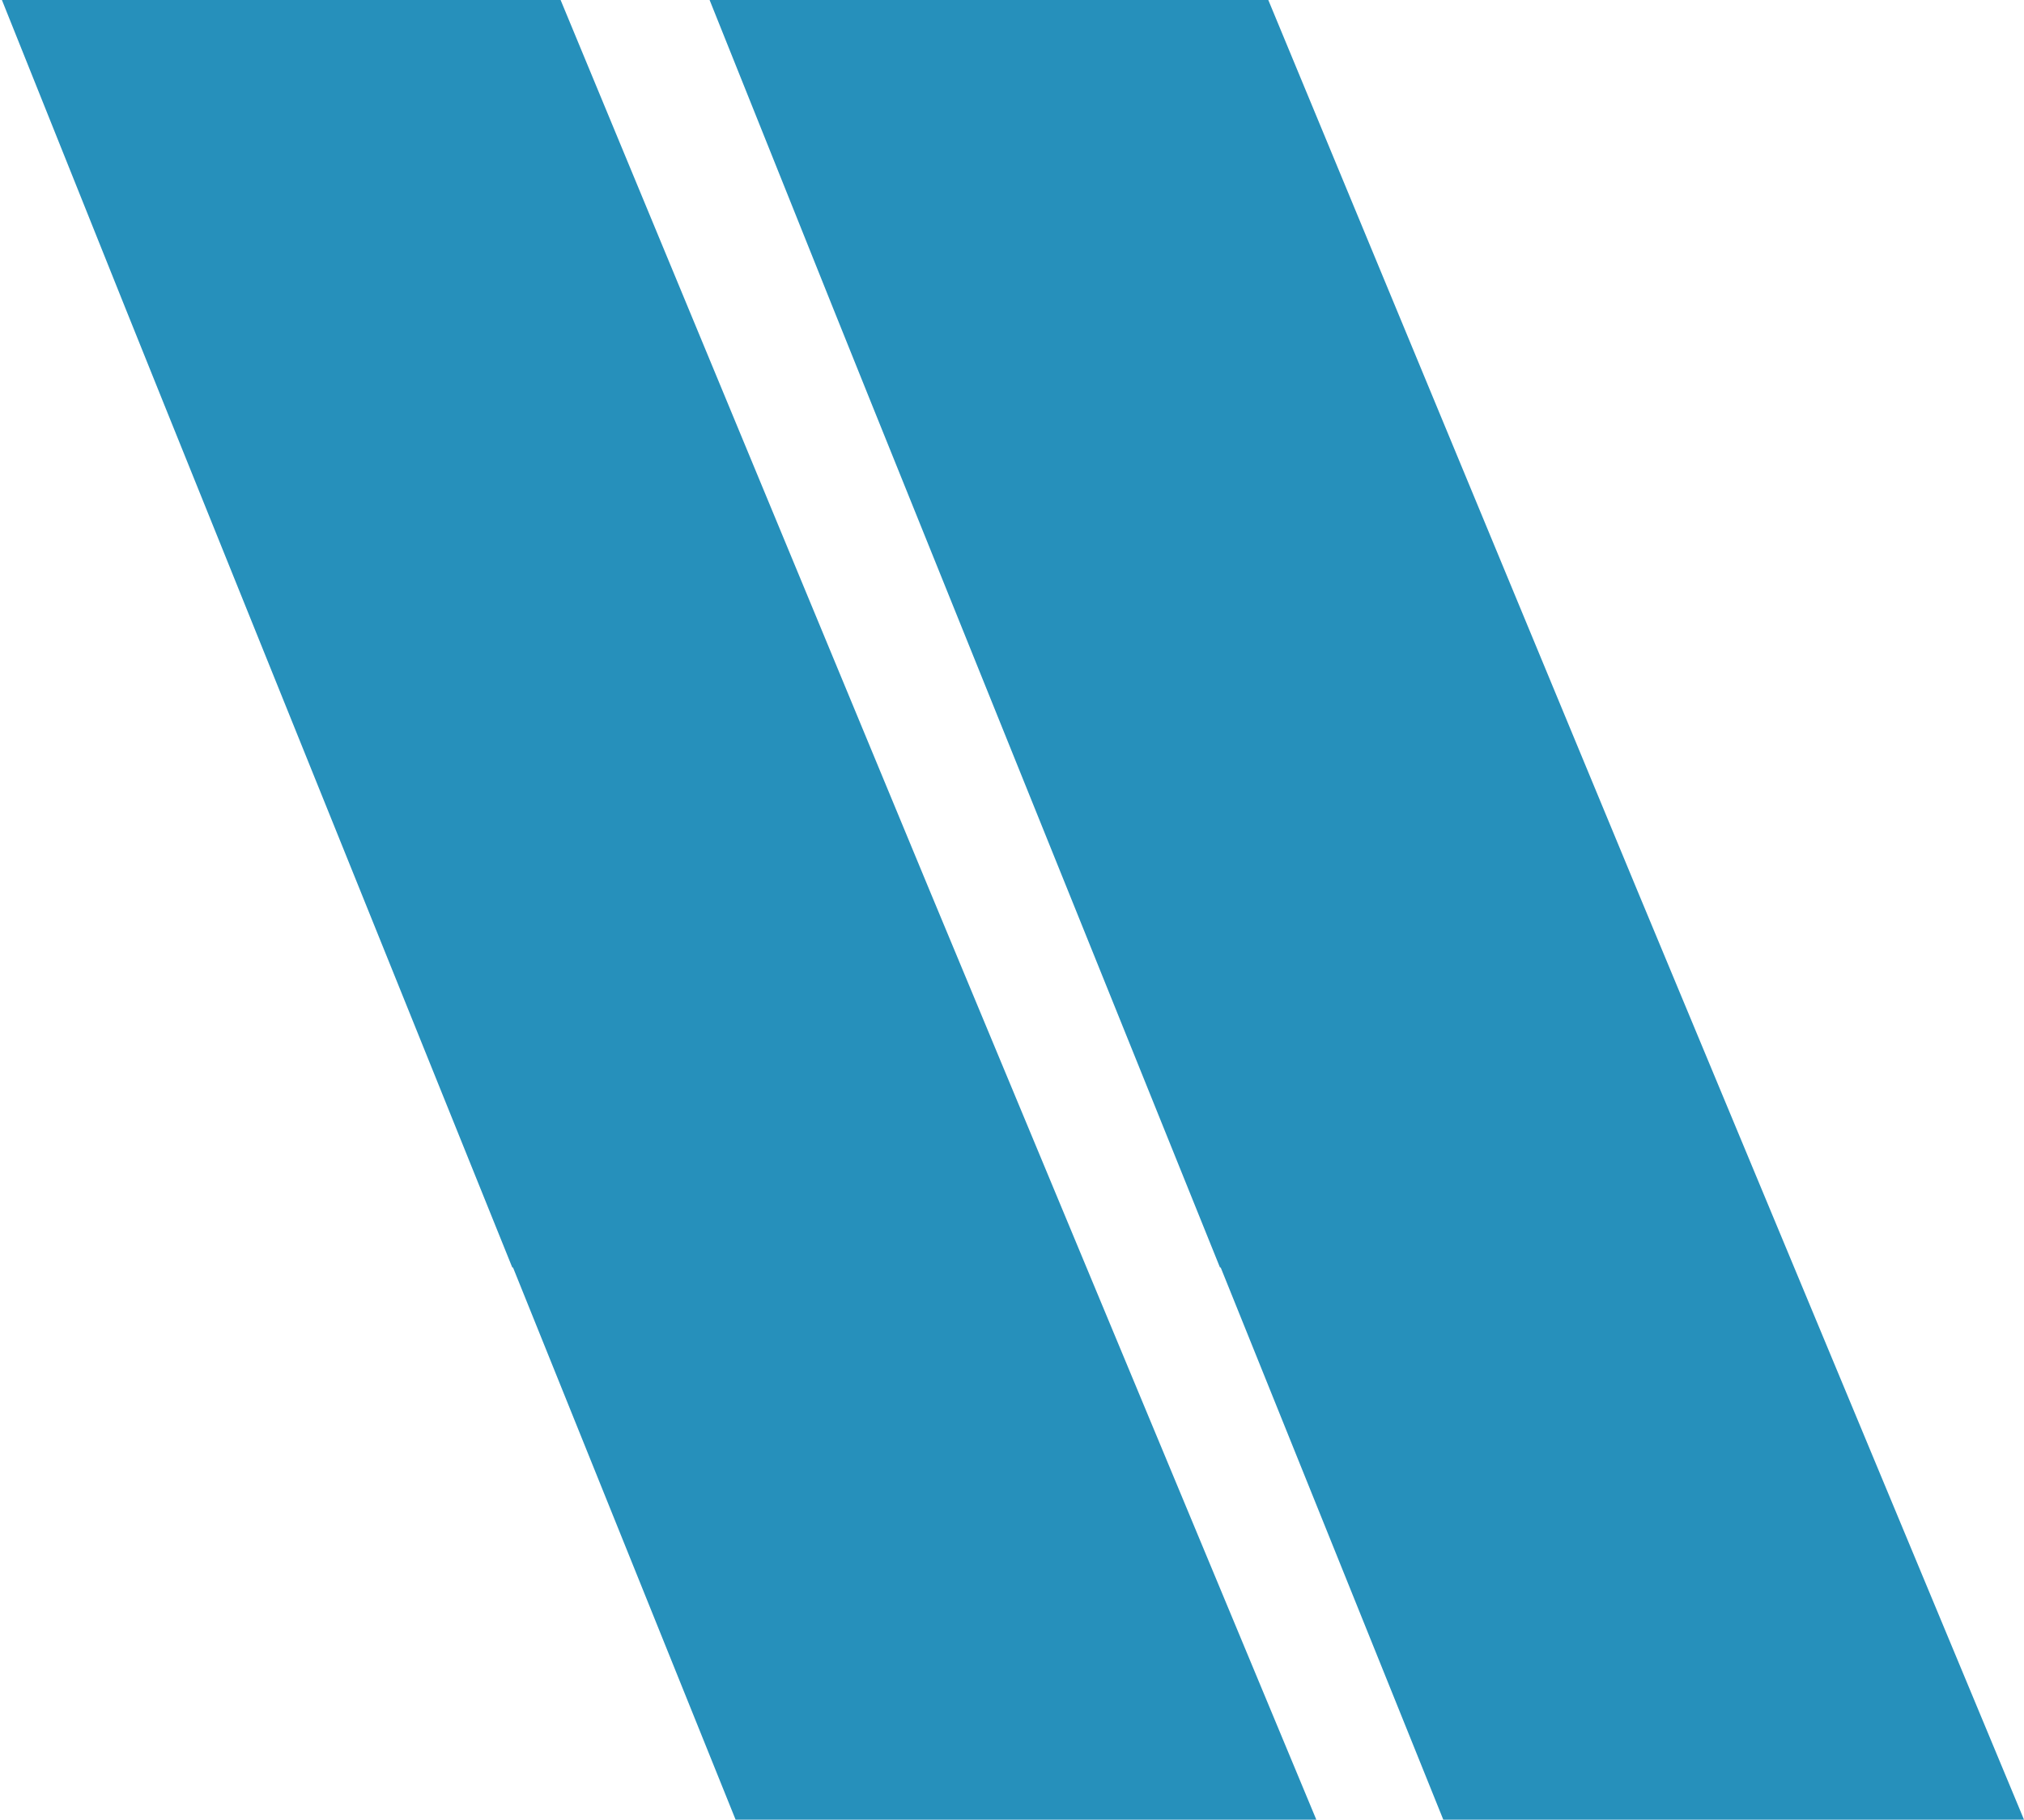
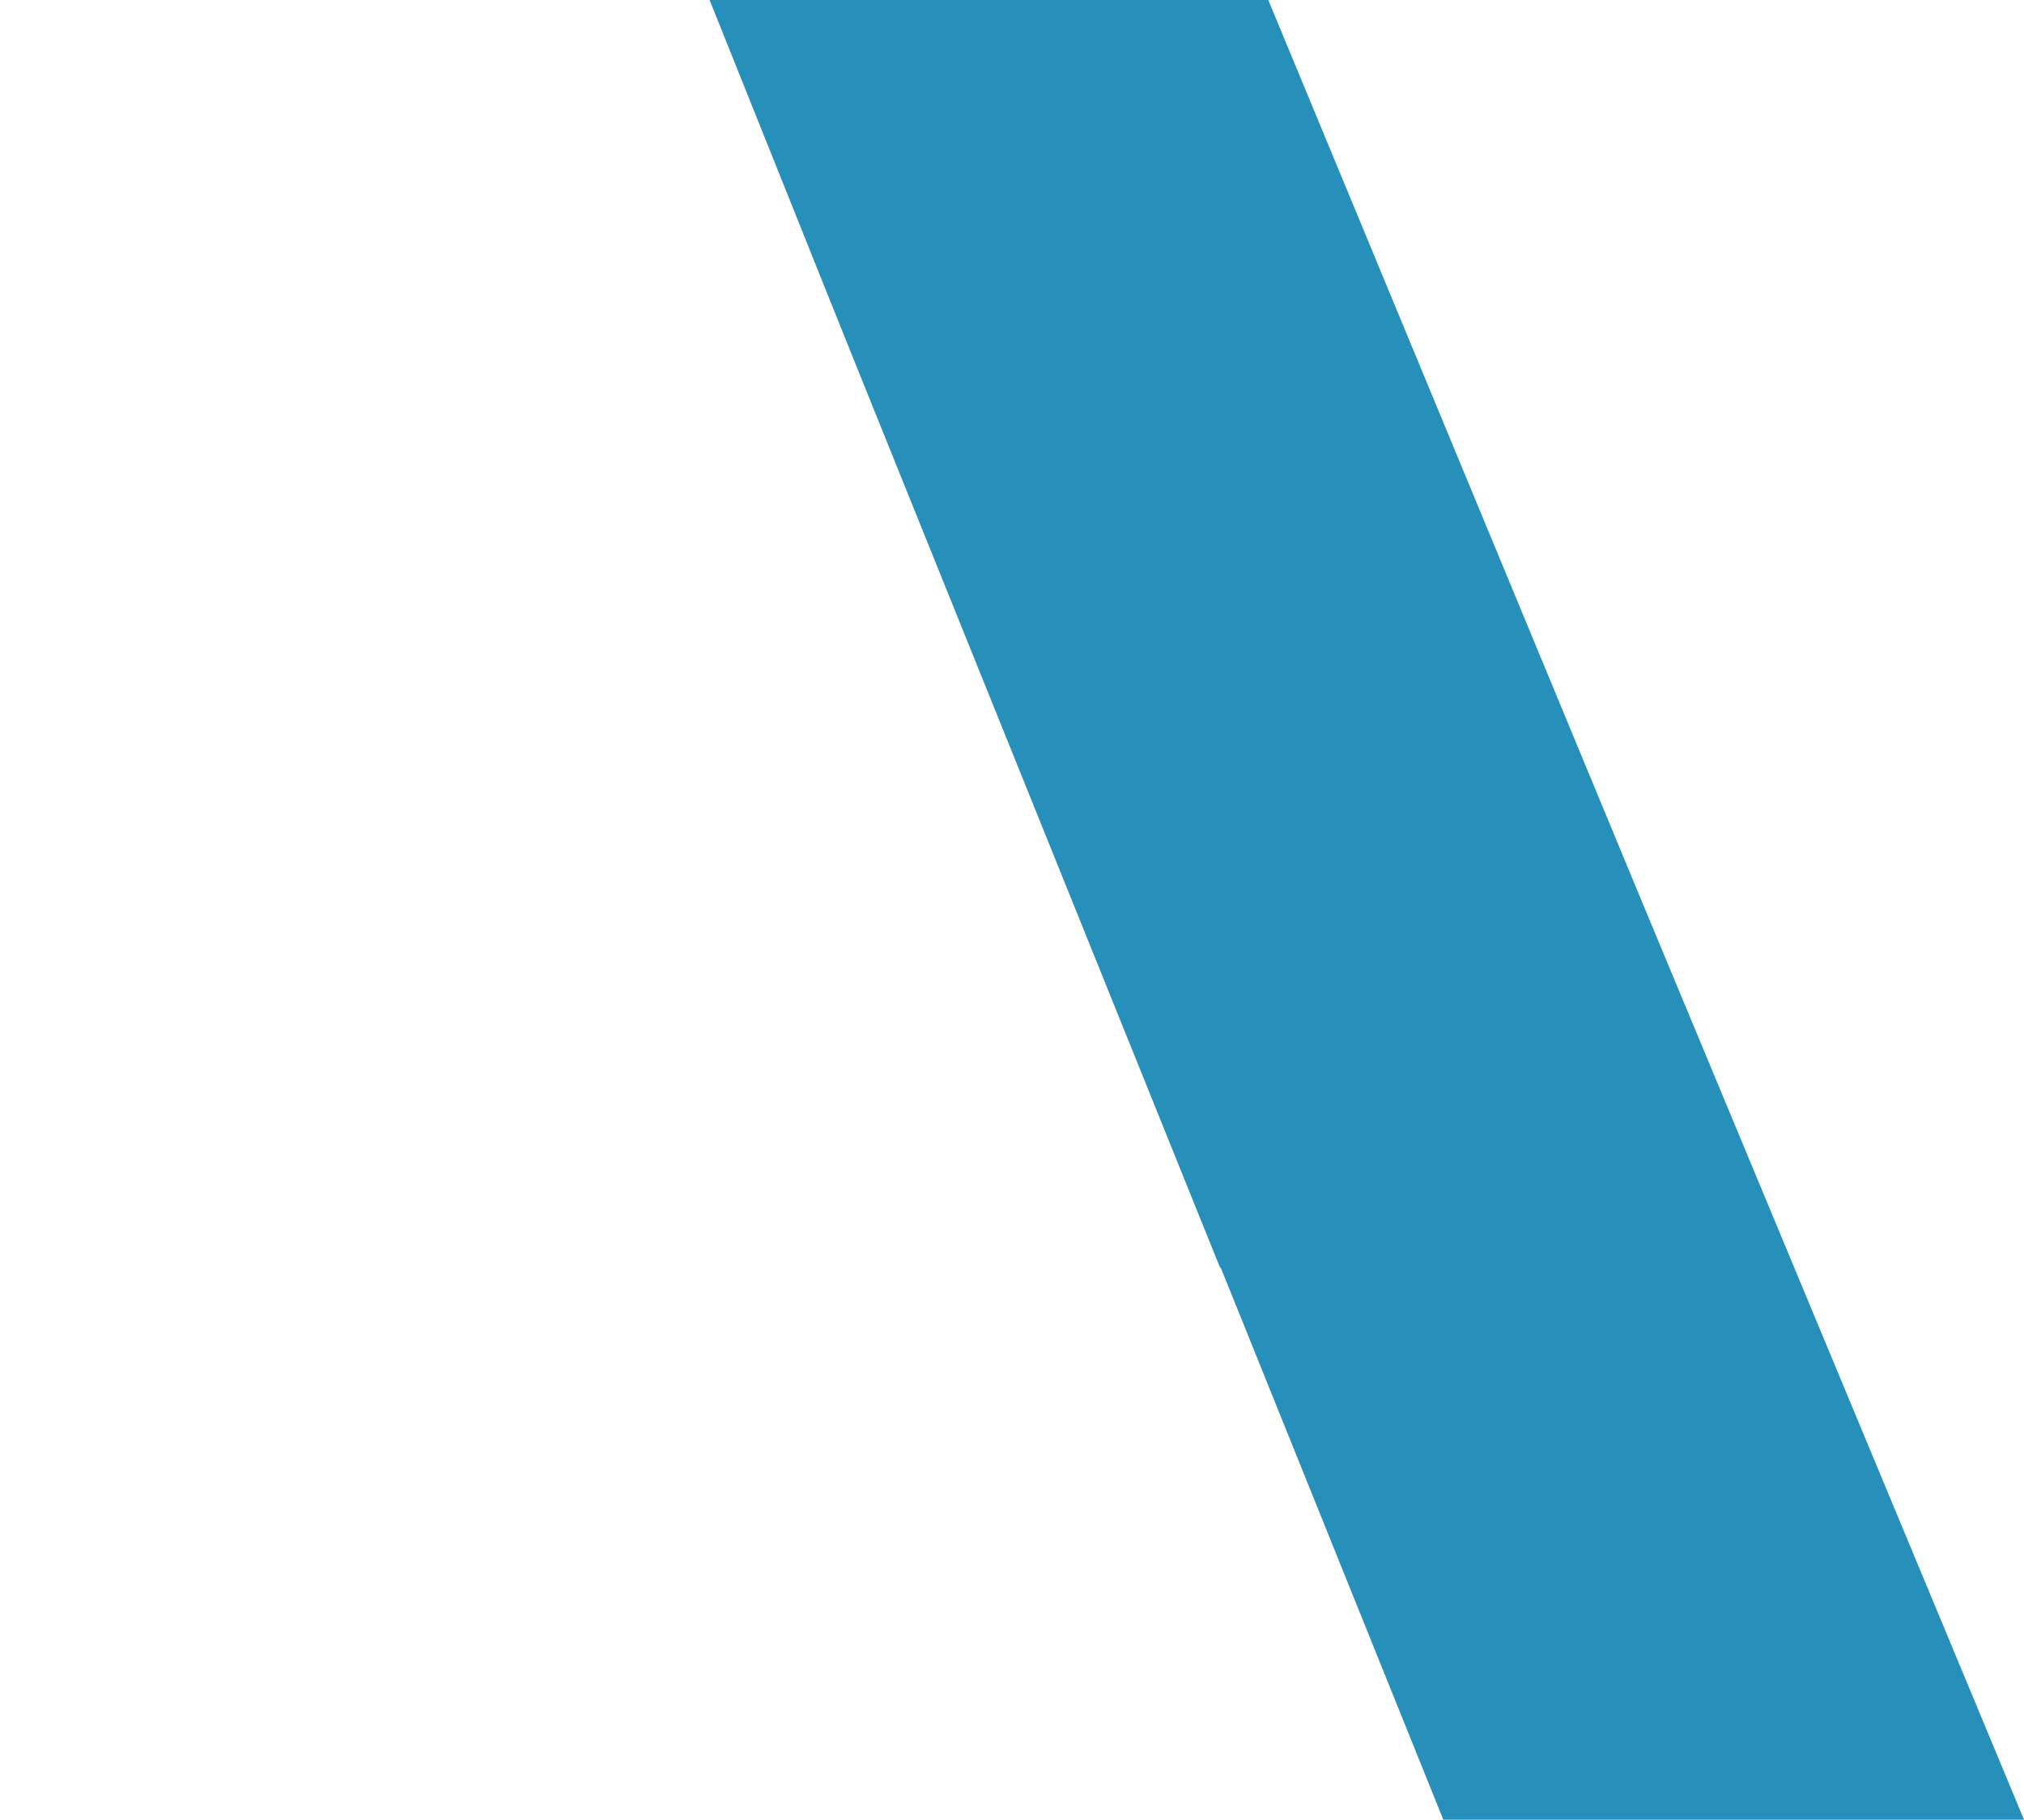
<svg xmlns="http://www.w3.org/2000/svg" width="1001" height="900" viewBox="0 0 1001 900" fill="none">
  <path d="M627.257 0L809.604 440.029L1001 899.927H743.707H713.799L603.713 626.845H603.359L431.265 200.251L412.034 152.451L350.945 0H627.257Z" fill="#2690BB" />
-   <path d="M277.257 0L459.604 440.029L651 899.927H393.707H363.799L253.713 626.845H253.359L81.265 200.251L62.034 152.451L0.945 0H277.257Z" fill="#2690BB" />
</svg>